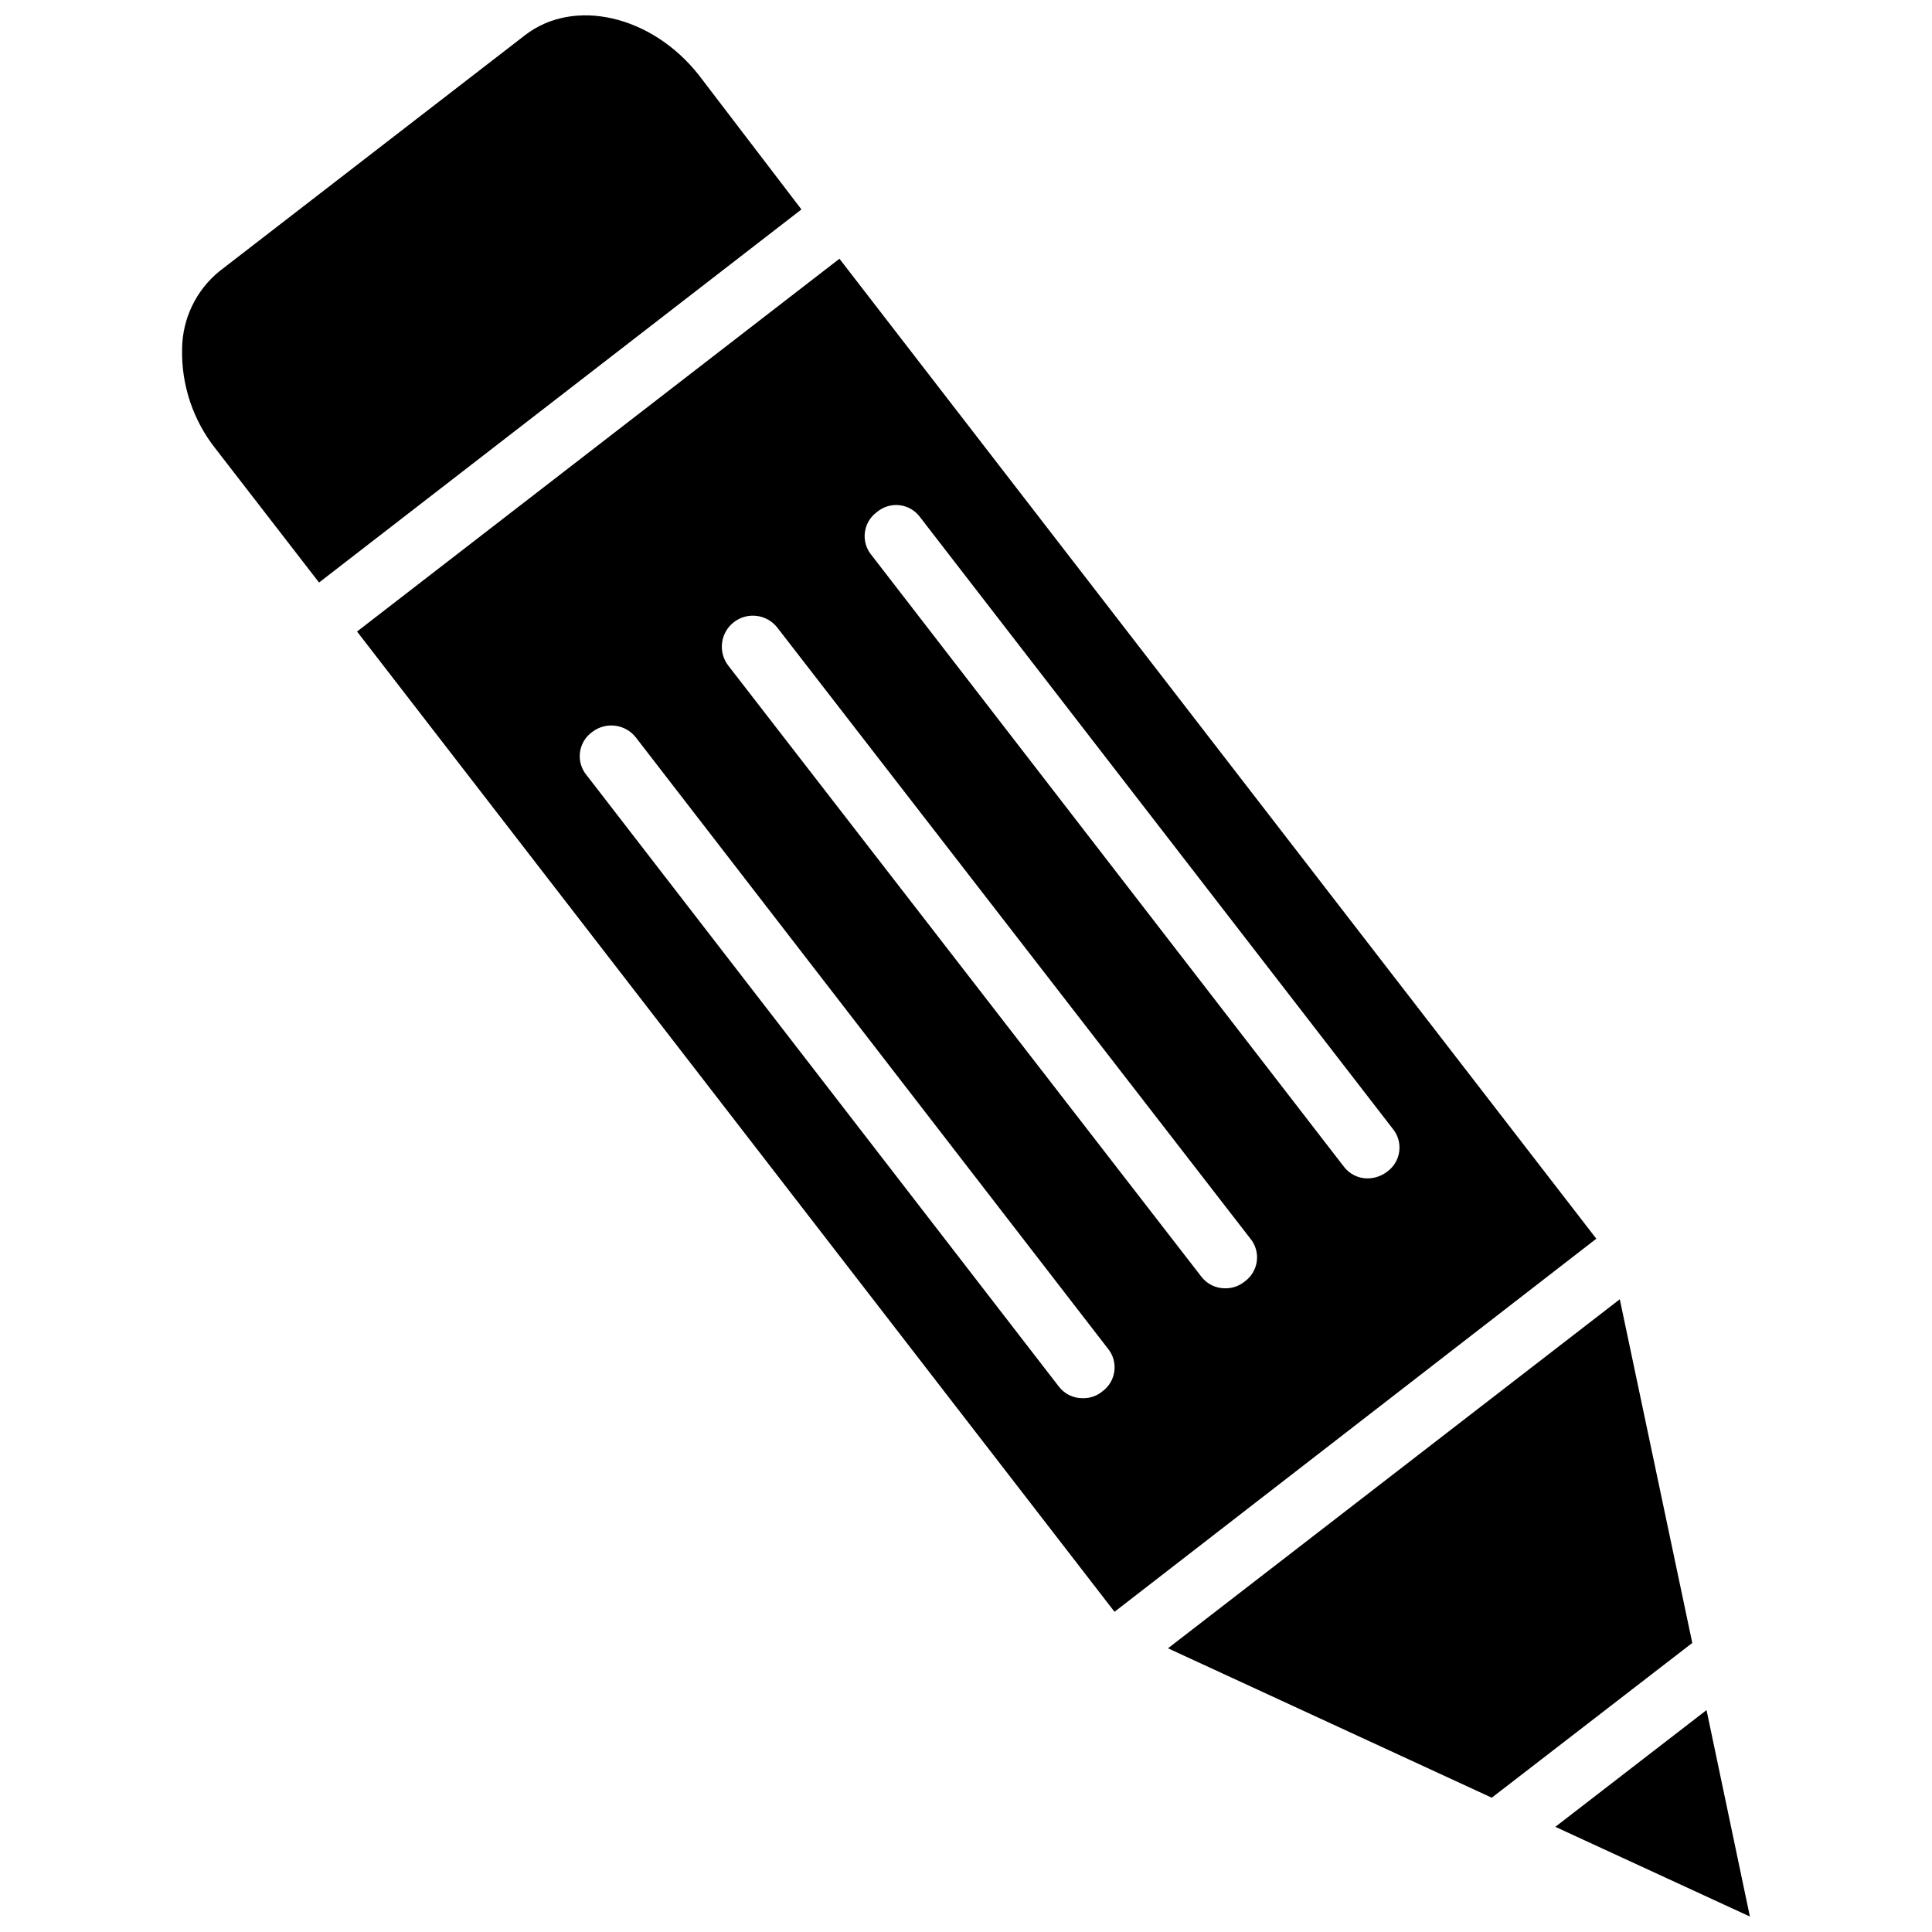
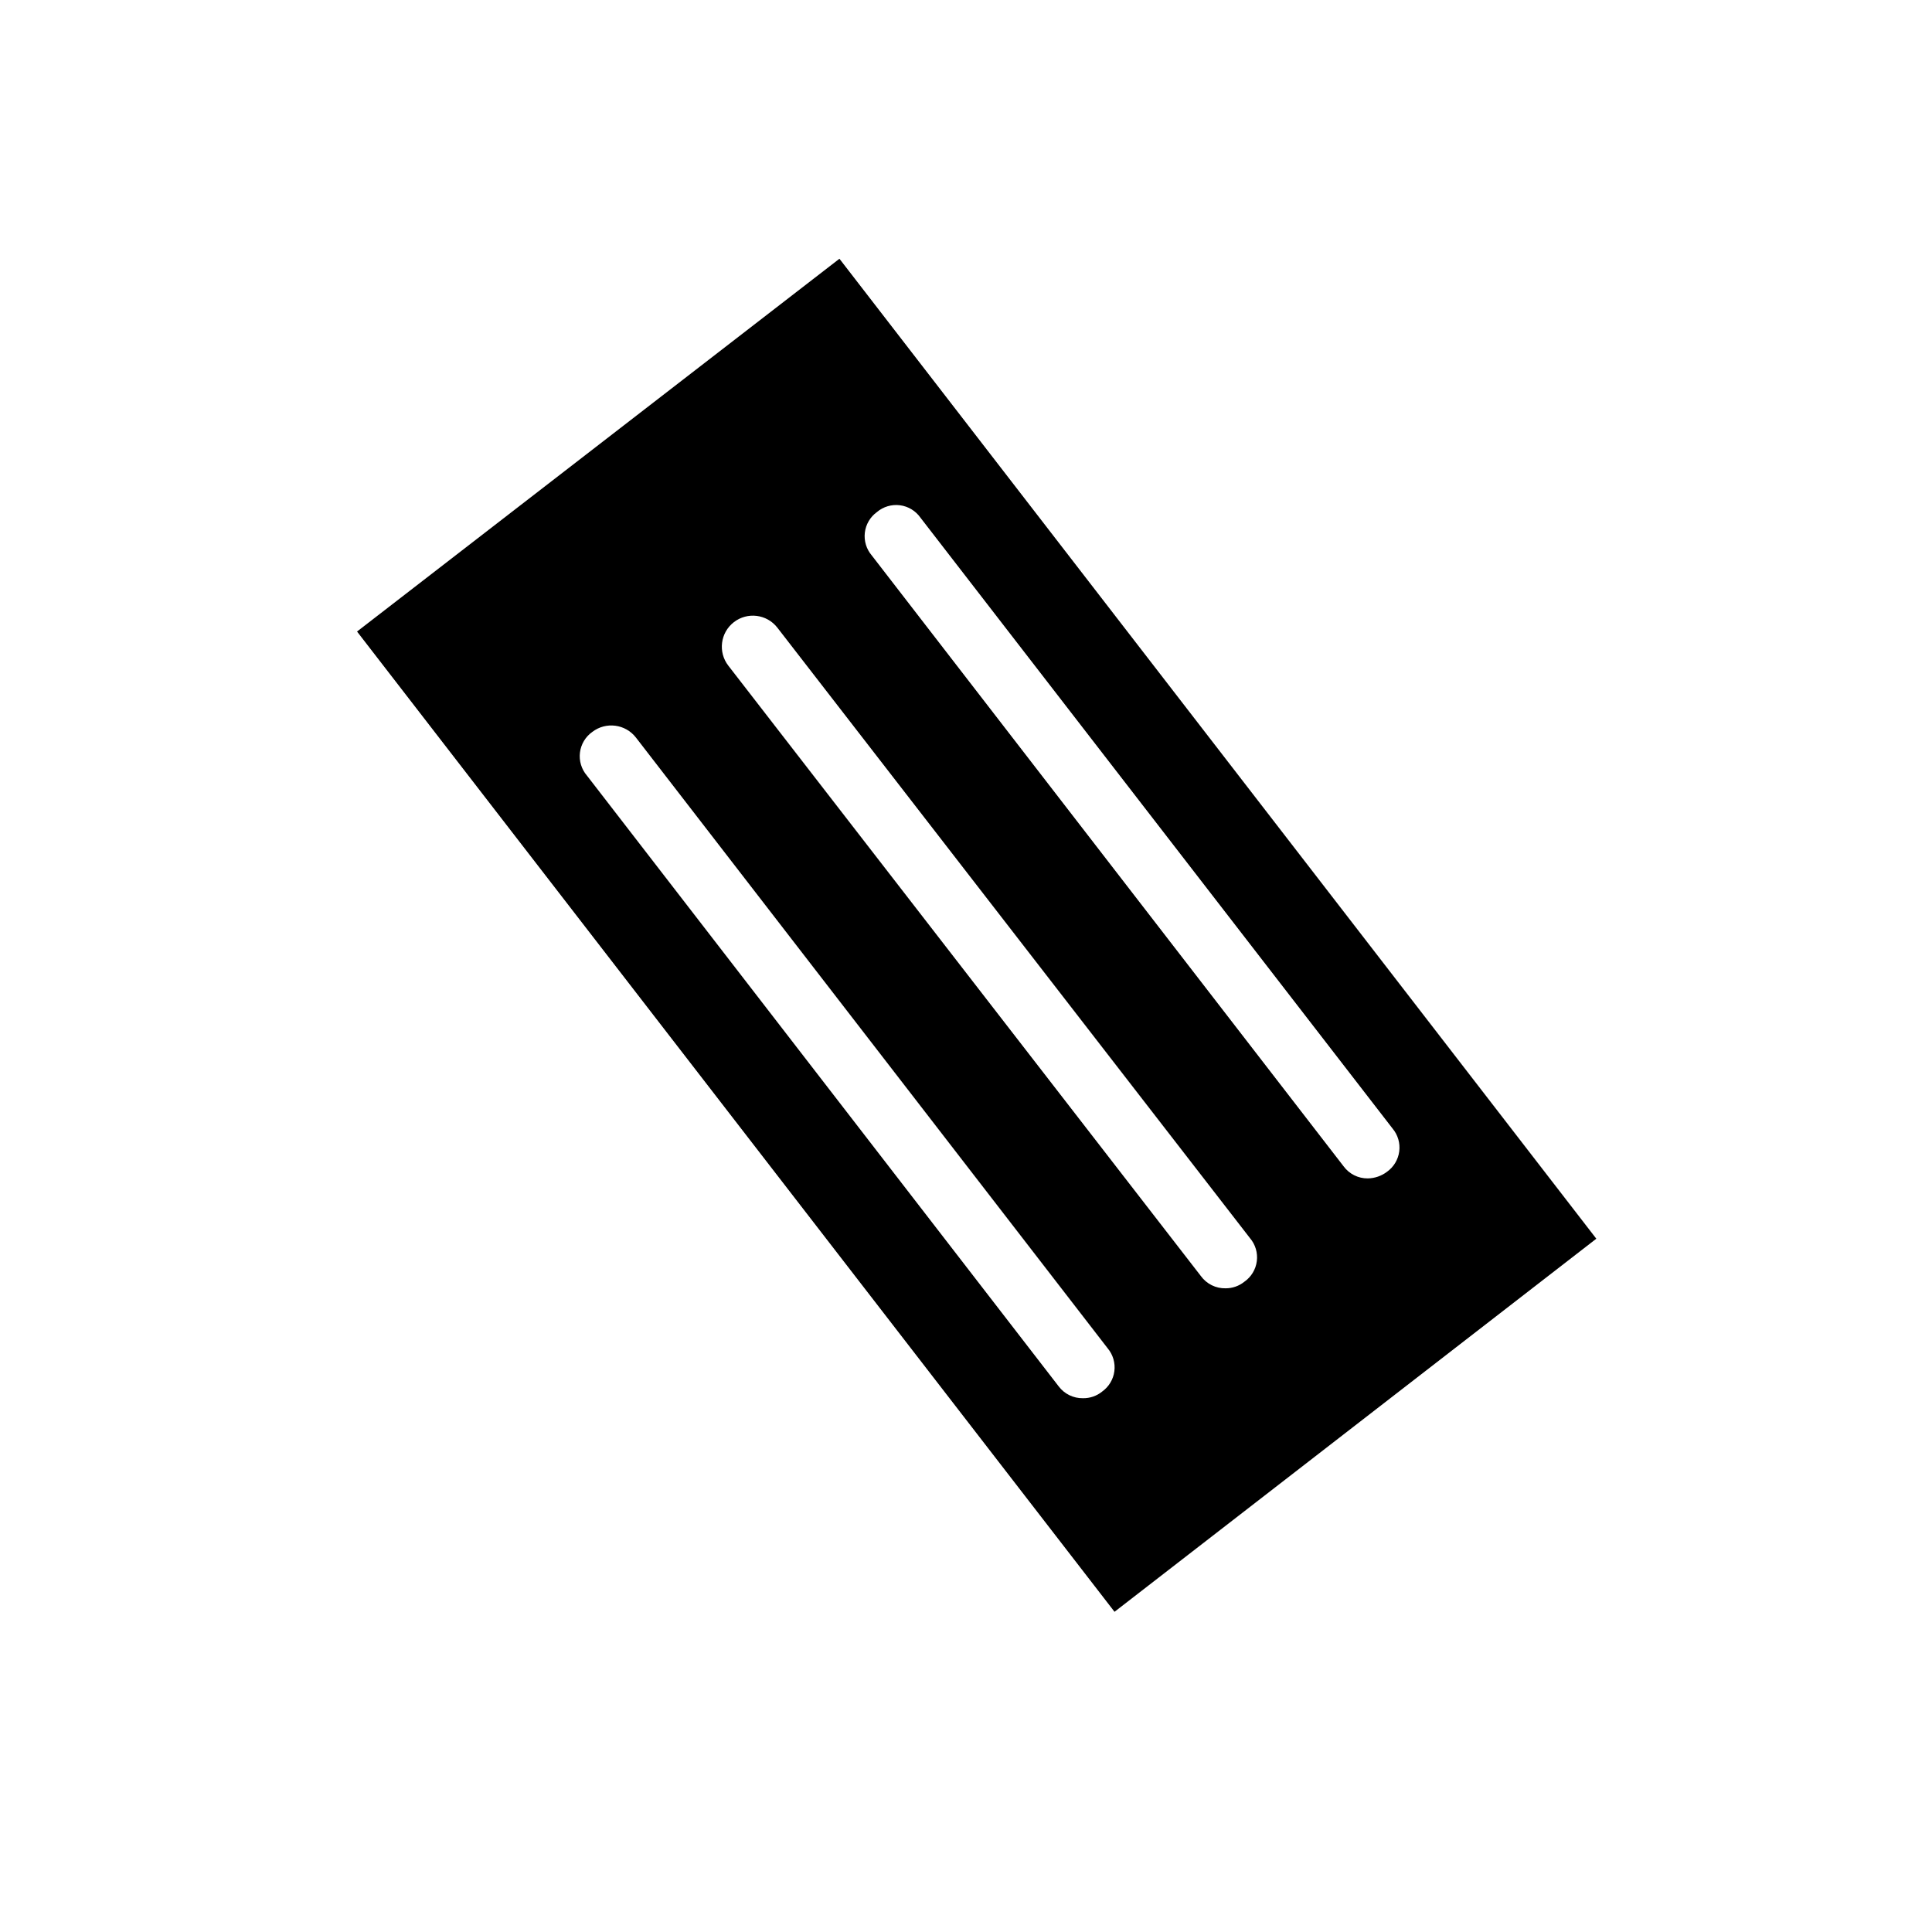
<svg xmlns="http://www.w3.org/2000/svg" width="800px" height="800px" version="1.1" viewBox="144 144 512 512">
  <defs>
    <clipPath id="b">
-       <path d="m556 597h52v54.902h-52z" />
-     </clipPath>
+       </clipPath>
    <clipPath id="a">
      <path d="m192 148.09h165v150.91h-165z" />
    </clipPath>
  </defs>
  <g clip-path="url(#b)">
-     <path d="m596.25 597.19-40.07 30.938 51.562 23.773z" />
-   </g>
-   <path d="m573.26 488.32-119.73 92.496 85.805 39.594 53.137-41.012z" />
+     </g>
  <g clip-path="url(#a)">
-     <path d="m329.15 163.84c-12.438-15.742-32.98-20.543-45.973-10.547l-80.922 62.504c-6.25 5.035-9.914 12.602-10 20.625-0.227 9.609 2.922 19 8.898 26.527l27.395 35.426 127.84-98.871z" />
-   </g>
+     </g>
  <path d="m366.46 212.57-127.84 98.793 200.74 259.78 127.68-98.871zm69.59 300.24h-0.004c-1.426 1.145-3.207 1.758-5.035 1.73-2.535 0.051-4.938-1.121-6.457-3.148l-125.01-161.85c-1.449-1.68-2.121-3.894-1.852-6.102 0.27-2.203 1.457-4.188 3.269-5.469 3.609-2.777 8.785-2.106 11.57 1.492l125.01 161.85c1.418 1.688 2.059 3.891 1.777 6.074-0.285 2.184-1.473 4.148-3.273 5.418zm37.707-29.125h-0.004c-1.406 1.125-3.156 1.738-4.957 1.73-2.574 0.059-5.016-1.148-6.535-3.227l-125.24-161.77c-2.785-3.59-2.133-8.75 1.457-11.535 3.586-2.781 8.75-2.129 11.531 1.457l125.24 161.77c1.445 1.691 2.106 3.914 1.82 6.117-0.285 2.207-1.488 4.188-3.316 5.457zm32.746-27.395c-2.547 0.031-4.953-1.172-6.457-3.231l-125.01-161.85c-1.43-1.668-2.102-3.856-1.848-6.039 0.254-2.184 1.41-4.16 3.188-5.453 1.691-1.441 3.914-2.102 6.117-1.82 2.203 0.285 4.184 1.488 5.453 3.316l125.09 161.85c1.418 1.688 2.062 3.891 1.777 6.074-0.285 2.184-1.473 4.148-3.269 5.418-1.457 1.094-3.219 1.699-5.039 1.734z" />
</svg>